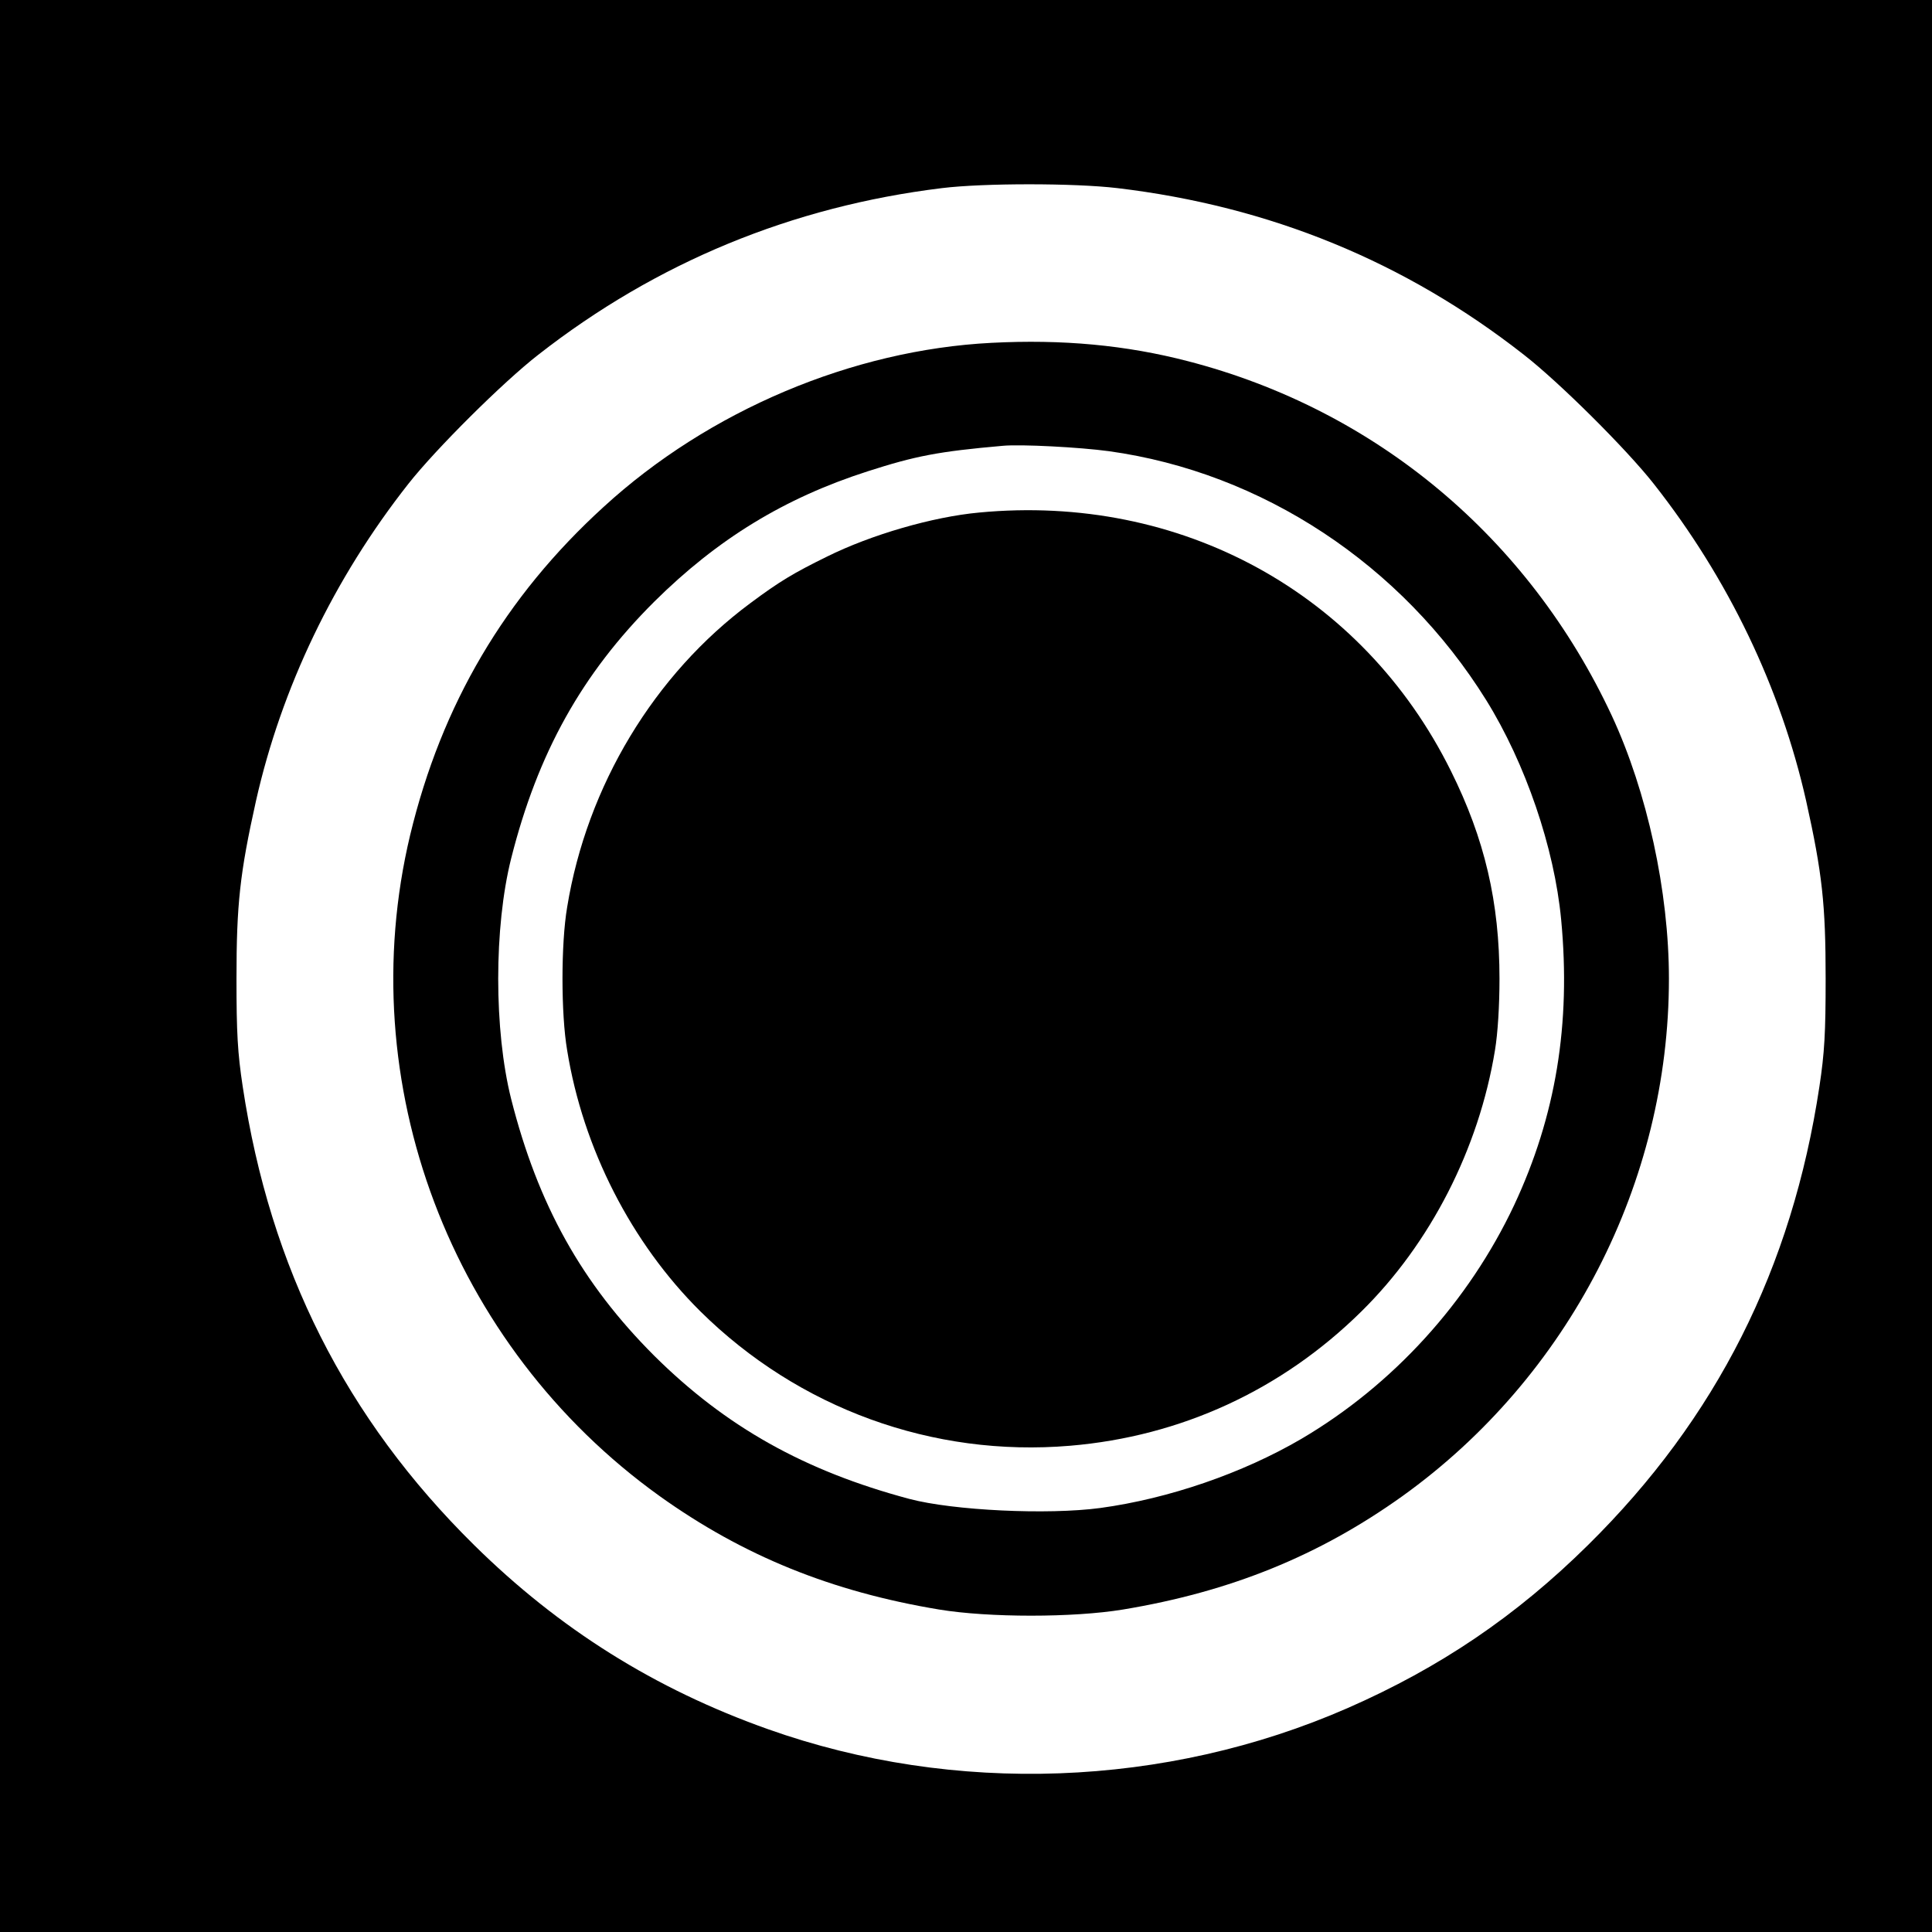
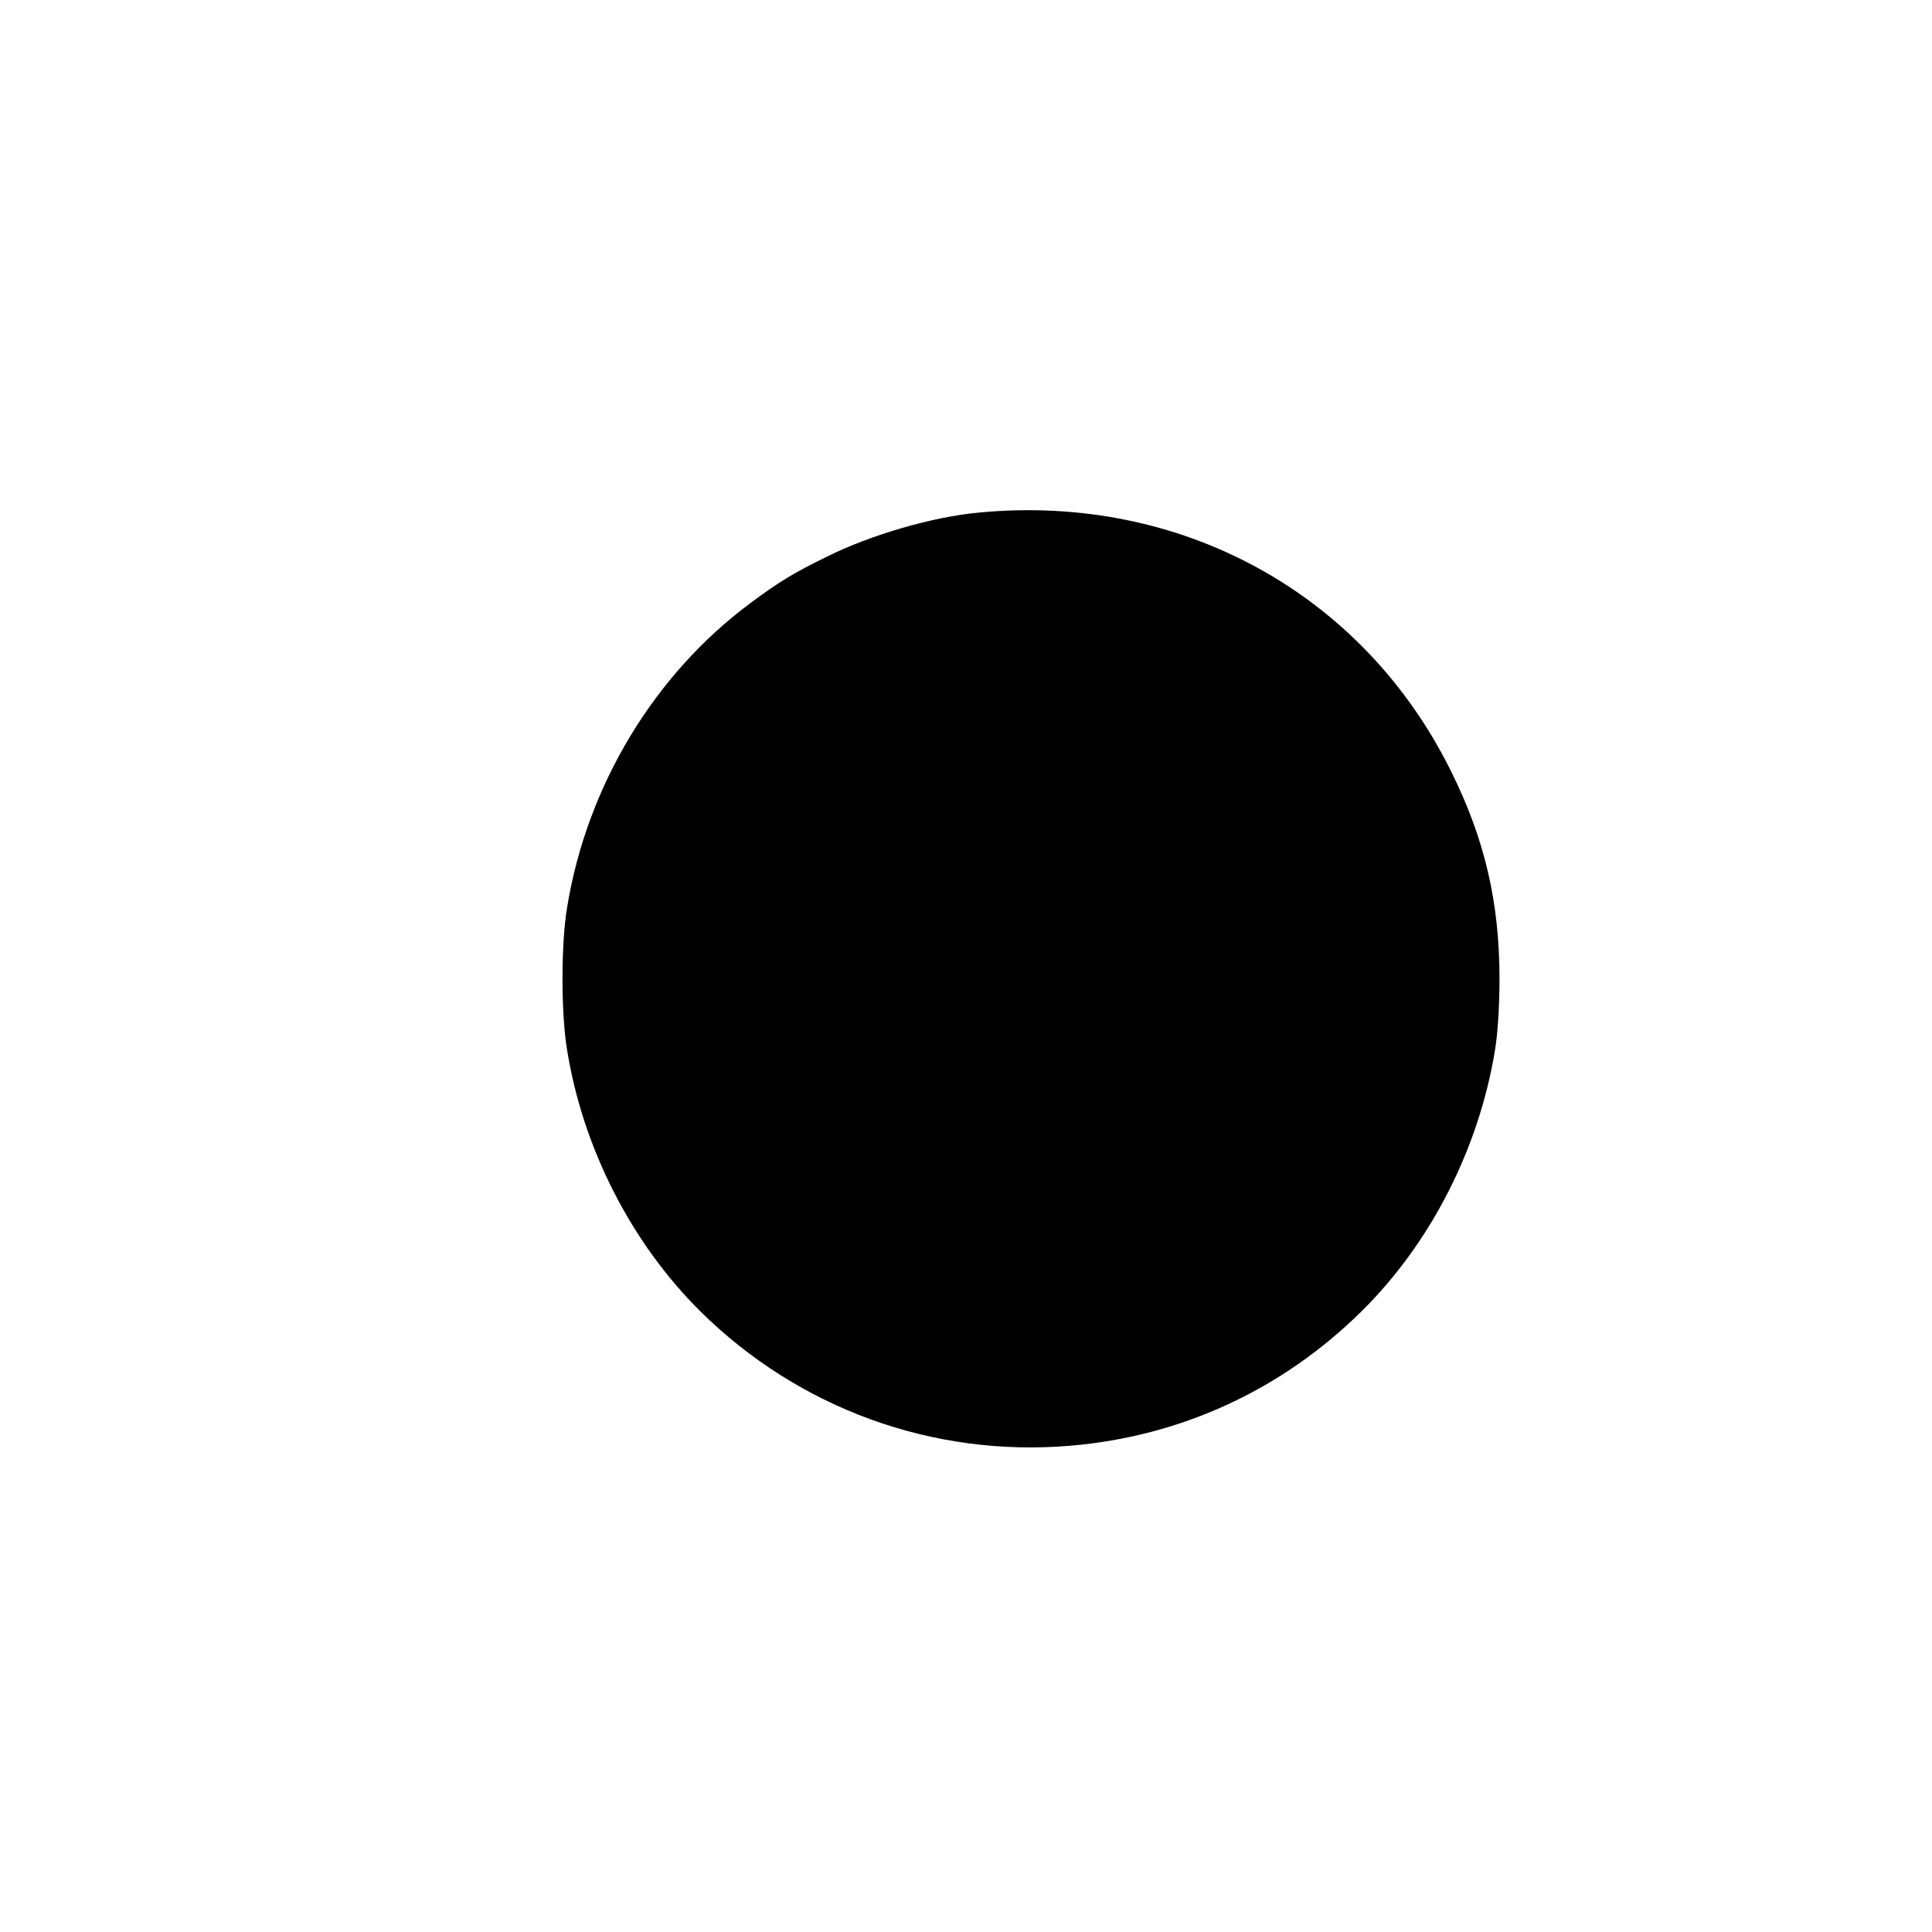
<svg xmlns="http://www.w3.org/2000/svg" version="1.0" width="683pt" height="683pt" viewBox="0 0 683 683" preserveAspectRatio="xMidYMid meet">
  <g transform="translate(0,683) scale(0.1,-0.1)" fill="#000000" stroke="none">
-     <path d="M0 3415 l0 -3415 3415 0 3415 0 0 3415 0 3415 -3415 0 -3415 0 0 -3415z m3950 2750 c538 -64 1016 -259 1437 -589 126 -98 363 -334 459 -456 264 -335 449 -722 539 -1121 57 -256 69 -366 69 -629 0 -192 -4 -262 -22 -381 -97 -643 -364 -1173 -818 -1621 -254 -251 -523 -433 -849 -576 -644 -282 -1391 -309 -2050 -75 -400 142 -738 354 -1039 651 -454 448 -721 978 -818 1621 -18 119 -22 189 -22 381 0 263 12 373 69 629 90 399 275 786 539 1121 96 122 333 358 459 456 417 326 896 524 1427 589 147 18 468 18 620 0z" />
-     <path d="M3505 5618 c-491 -25 -999 -239 -1371 -580 -349 -318 -573 -699 -684 -1160 -209 -876 142 -1806 882 -2337 295 -211 608 -338 988 -401 176 -29 474 -29 650 0 380 63 693 190 988 401 588 422 942 1109 942 1829 0 308 -77 661 -202 930 -294 630 -834 1081 -1498 1253 -219 57 -444 78 -695 65z m415 -383 c542 -75 1036 -401 1334 -880 139 -224 241 -522 265 -776 35 -369 -19 -695 -166 -1009 -161 -342 -428 -636 -753 -827 -207 -121 -468 -211 -710 -244 -186 -25 -520 -9 -675 32 -371 99 -649 255 -902 506 -256 256 -411 533 -506 908 -61 243 -61 607 0 850 94 373 250 653 506 908 223 221 459 366 755 461 168 54 249 70 477 90 64 6 272 -5 375 -19z" />
    <path d="M3461 5018 c-163 -15 -381 -78 -538 -156 -118 -58 -168 -88 -270 -164 -340 -252 -578 -646 -648 -1075 -22 -129 -22 -377 0 -506 56 -347 227 -681 471 -923 347 -343 821 -516 1307 -475 392 33 748 197 1029 474 245 241 416 576 473 924 10 60 16 158 16 253 0 270 -52 494 -172 735 -312 629 -955 981 -1668 913z" />
  </g>
</svg>